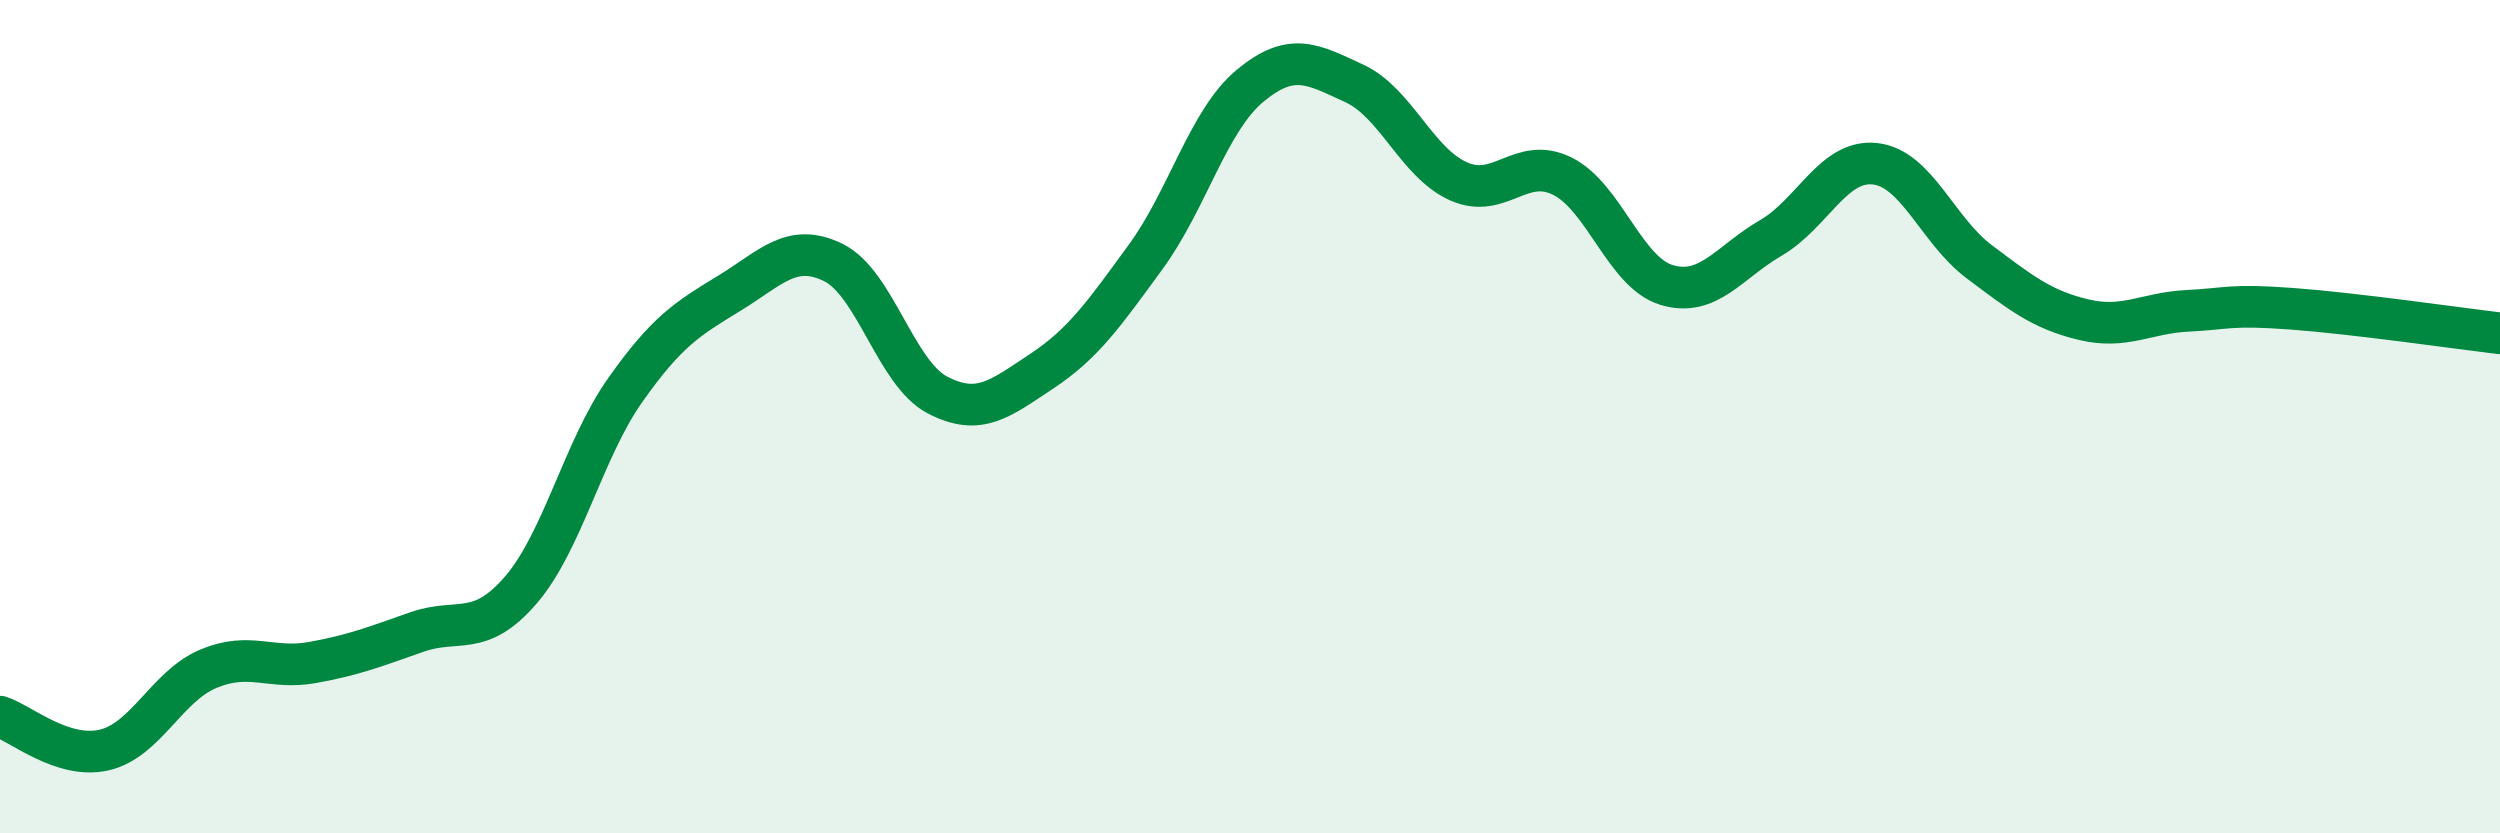
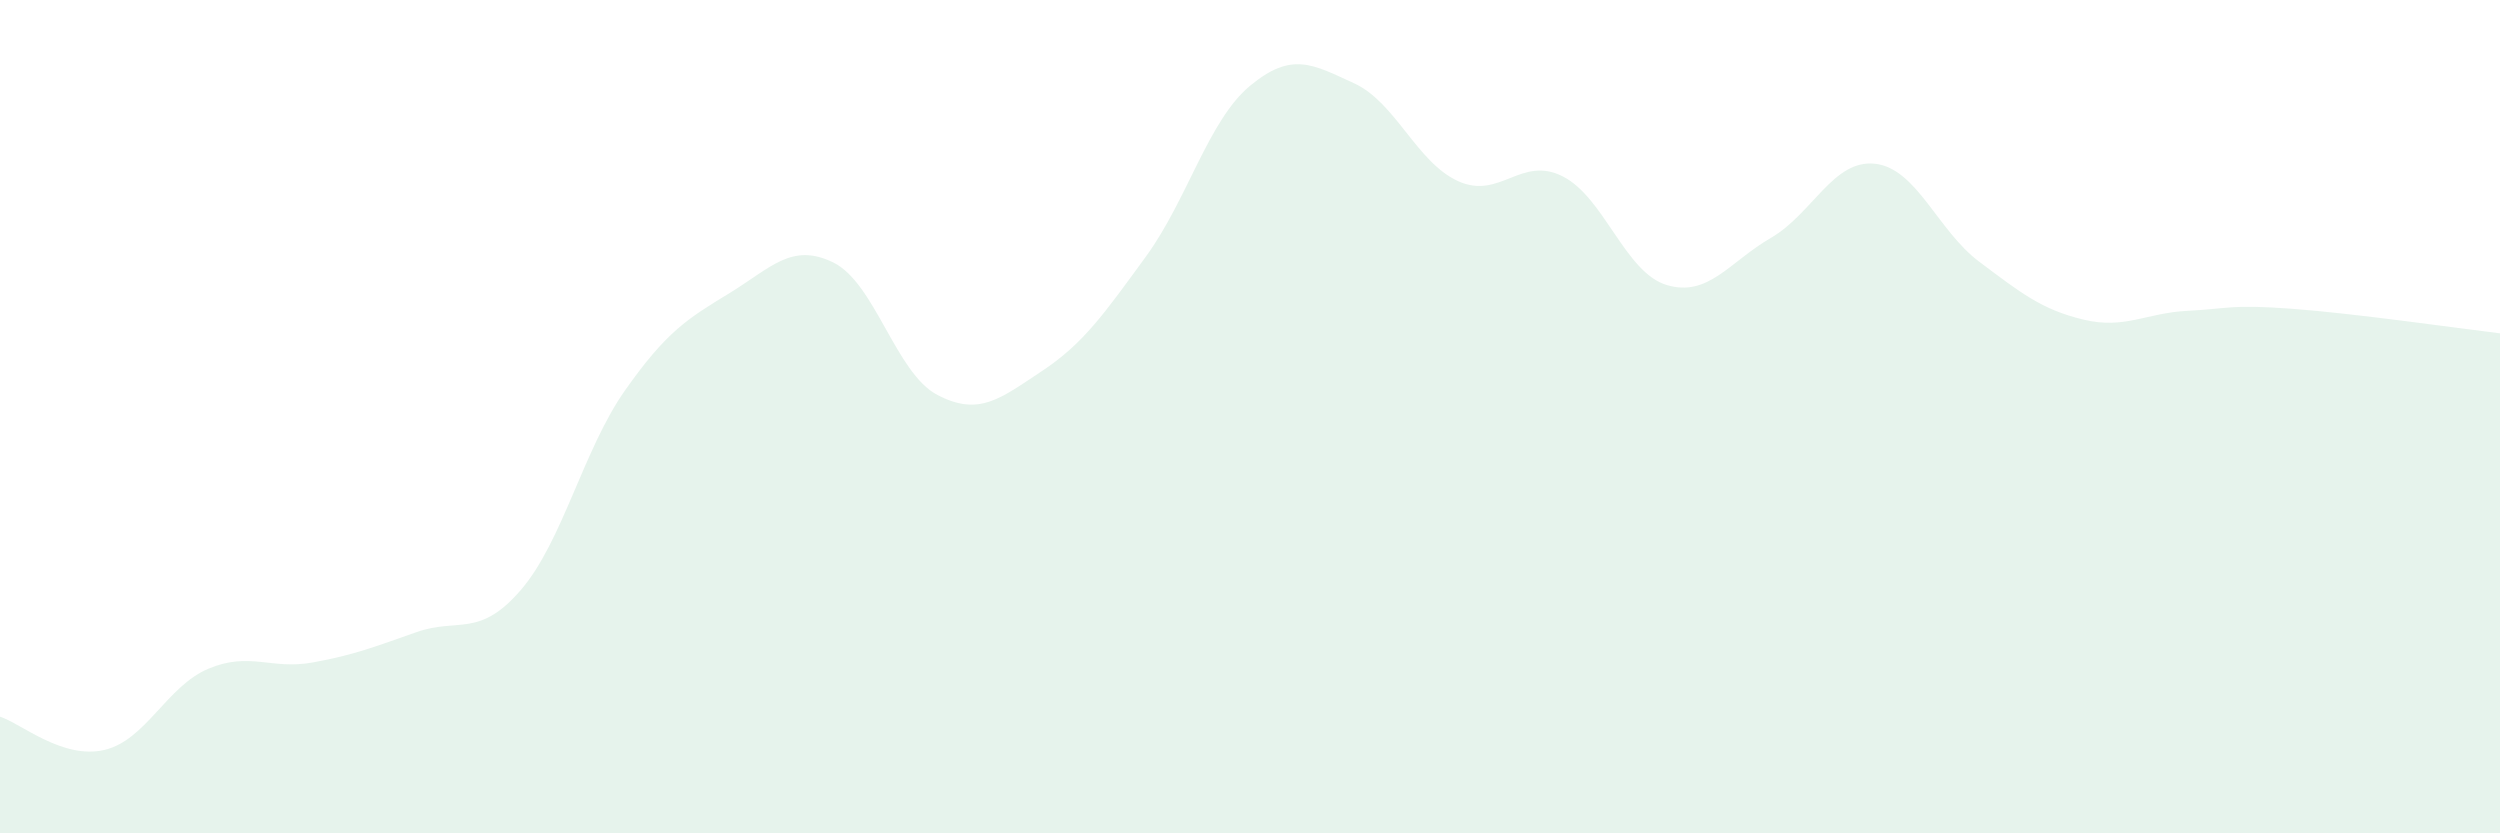
<svg xmlns="http://www.w3.org/2000/svg" width="60" height="20" viewBox="0 0 60 20">
-   <path d="M 0,17.2 C 0.5,17.36 1.5,18.23 2.5,18 C 3.5,17.77 4,16.47 5,16.05 C 6,15.63 6.5,16.08 7.5,15.9 C 8.5,15.72 9,15.52 10,15.17 C 11,14.82 11.5,15.32 12.5,14.16 C 13.5,13 14,10.79 15,9.37 C 16,7.95 16.5,7.65 17.5,7.04 C 18.5,6.43 19,5.81 20,6.3 C 21,6.79 21.5,8.96 22.5,9.48 C 23.5,10 24,9.57 25,8.91 C 26,8.25 26.5,7.53 27.5,6.16 C 28.5,4.79 29,2.89 30,2.06 C 31,1.23 31.5,1.54 32.5,2 C 33.5,2.46 34,3.9 35,4.35 C 36,4.8 36.5,3.73 37.5,4.23 C 38.5,4.73 39,6.54 40,6.84 C 41,7.14 41.5,6.29 42.5,5.71 C 43.5,5.13 44,3.82 45,3.93 C 46,4.04 46.5,5.53 47.5,6.28 C 48.5,7.03 49,7.43 50,7.67 C 51,7.91 51.5,7.51 52.5,7.46 C 53.5,7.41 53.5,7.3 55,7.41 C 56.5,7.52 59,7.88 60,8L60 20L0 20Z" fill="#008740" opacity="0.1" stroke-linecap="round" stroke-linejoin="round" />
-   <path d="M 0,17.2 C 0.5,17.36 1.5,18.23 2.5,18 C 3.5,17.77 4,16.47 5,16.05 C 6,15.63 6.5,16.08 7.5,15.9 C 8.5,15.72 9,15.52 10,15.17 C 11,14.82 11.5,15.32 12.5,14.16 C 13.5,13 14,10.79 15,9.37 C 16,7.95 16.5,7.65 17.5,7.04 C 18.5,6.43 19,5.81 20,6.3 C 21,6.79 21.5,8.96 22.5,9.48 C 23.5,10 24,9.57 25,8.91 C 26,8.25 26.5,7.53 27.5,6.16 C 28.5,4.79 29,2.89 30,2.06 C 31,1.23 31.5,1.54 32.5,2 C 33.5,2.46 34,3.9 35,4.35 C 36,4.8 36.5,3.73 37.5,4.23 C 38.5,4.73 39,6.54 40,6.84 C 41,7.14 41.5,6.29 42.5,5.71 C 43.5,5.13 44,3.82 45,3.93 C 46,4.04 46.5,5.53 47.5,6.28 C 48.5,7.03 49,7.43 50,7.67 C 51,7.91 51.5,7.51 52.5,7.46 C 53.5,7.41 53.5,7.3 55,7.41 C 56.5,7.52 59,7.88 60,8" stroke="#008740" stroke-width="1" fill="none" stroke-linecap="round" stroke-linejoin="round" />
+   <path d="M 0,17.2 C 0.5,17.36 1.5,18.23 2.5,18 C 3.5,17.77 4,16.47 5,16.05 C 6,15.63 6.5,16.08 7.5,15.9 C 8.5,15.72 9,15.52 10,15.17 C 11,14.82 11.5,15.32 12.5,14.16 C 13.5,13 14,10.79 15,9.37 C 16,7.95 16.5,7.65 17.5,7.04 C 18.5,6.43 19,5.81 20,6.3 C 21,6.79 21.5,8.96 22.5,9.48 C 23.5,10 24,9.57 25,8.91 C 26,8.25 26.5,7.53 27.5,6.16 C 28.5,4.79 29,2.89 30,2.06 C 31,1.23 31.5,1.54 32.5,2 C 33.5,2.46 34,3.9 35,4.35 C 36,4.8 36.5,3.73 37.5,4.23 C 38.5,4.73 39,6.54 40,6.84 C 41,7.14 41.5,6.29 42.5,5.71 C 43.5,5.13 44,3.82 45,3.93 C 46,4.04 46.5,5.53 47.5,6.28 C 48.5,7.03 49,7.43 50,7.67 C 51,7.91 51.5,7.51 52.5,7.46 C 53.5,7.41 53.5,7.3 55,7.41 C 56.5,7.52 59,7.88 60,8L60 20L0 20" fill="#008740" opacity="0.1" stroke-linecap="round" stroke-linejoin="round" />
</svg>